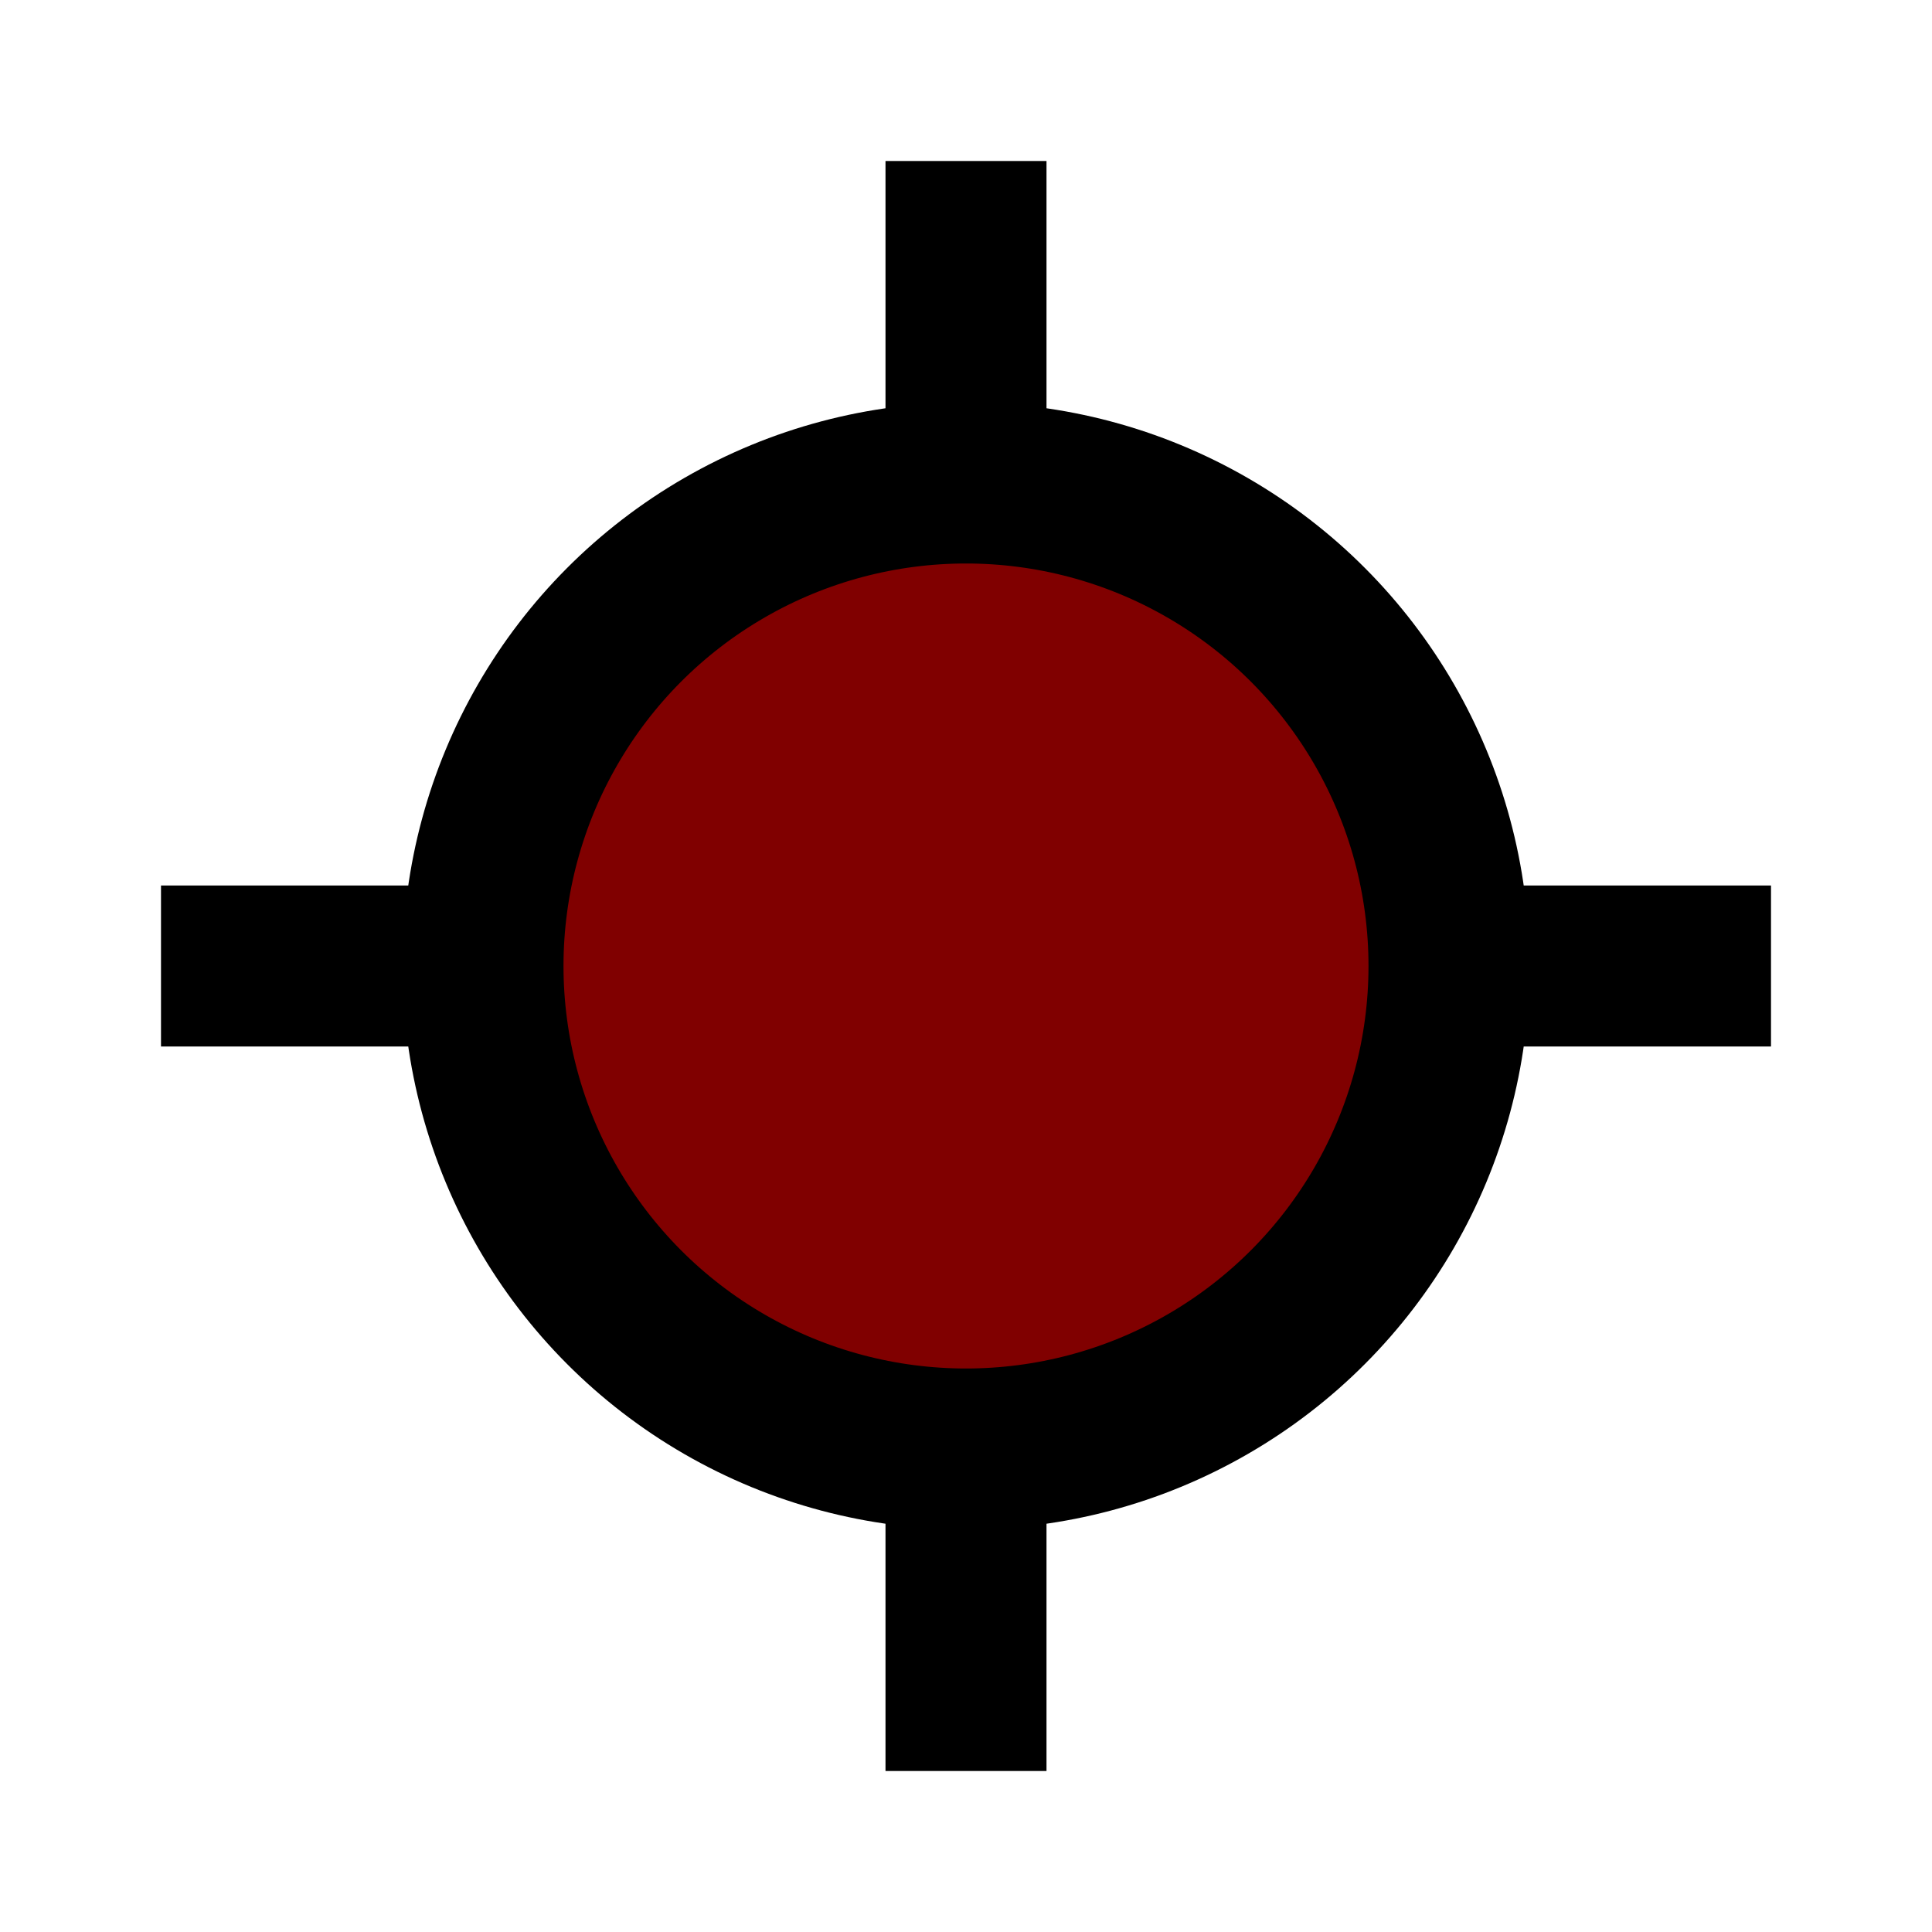
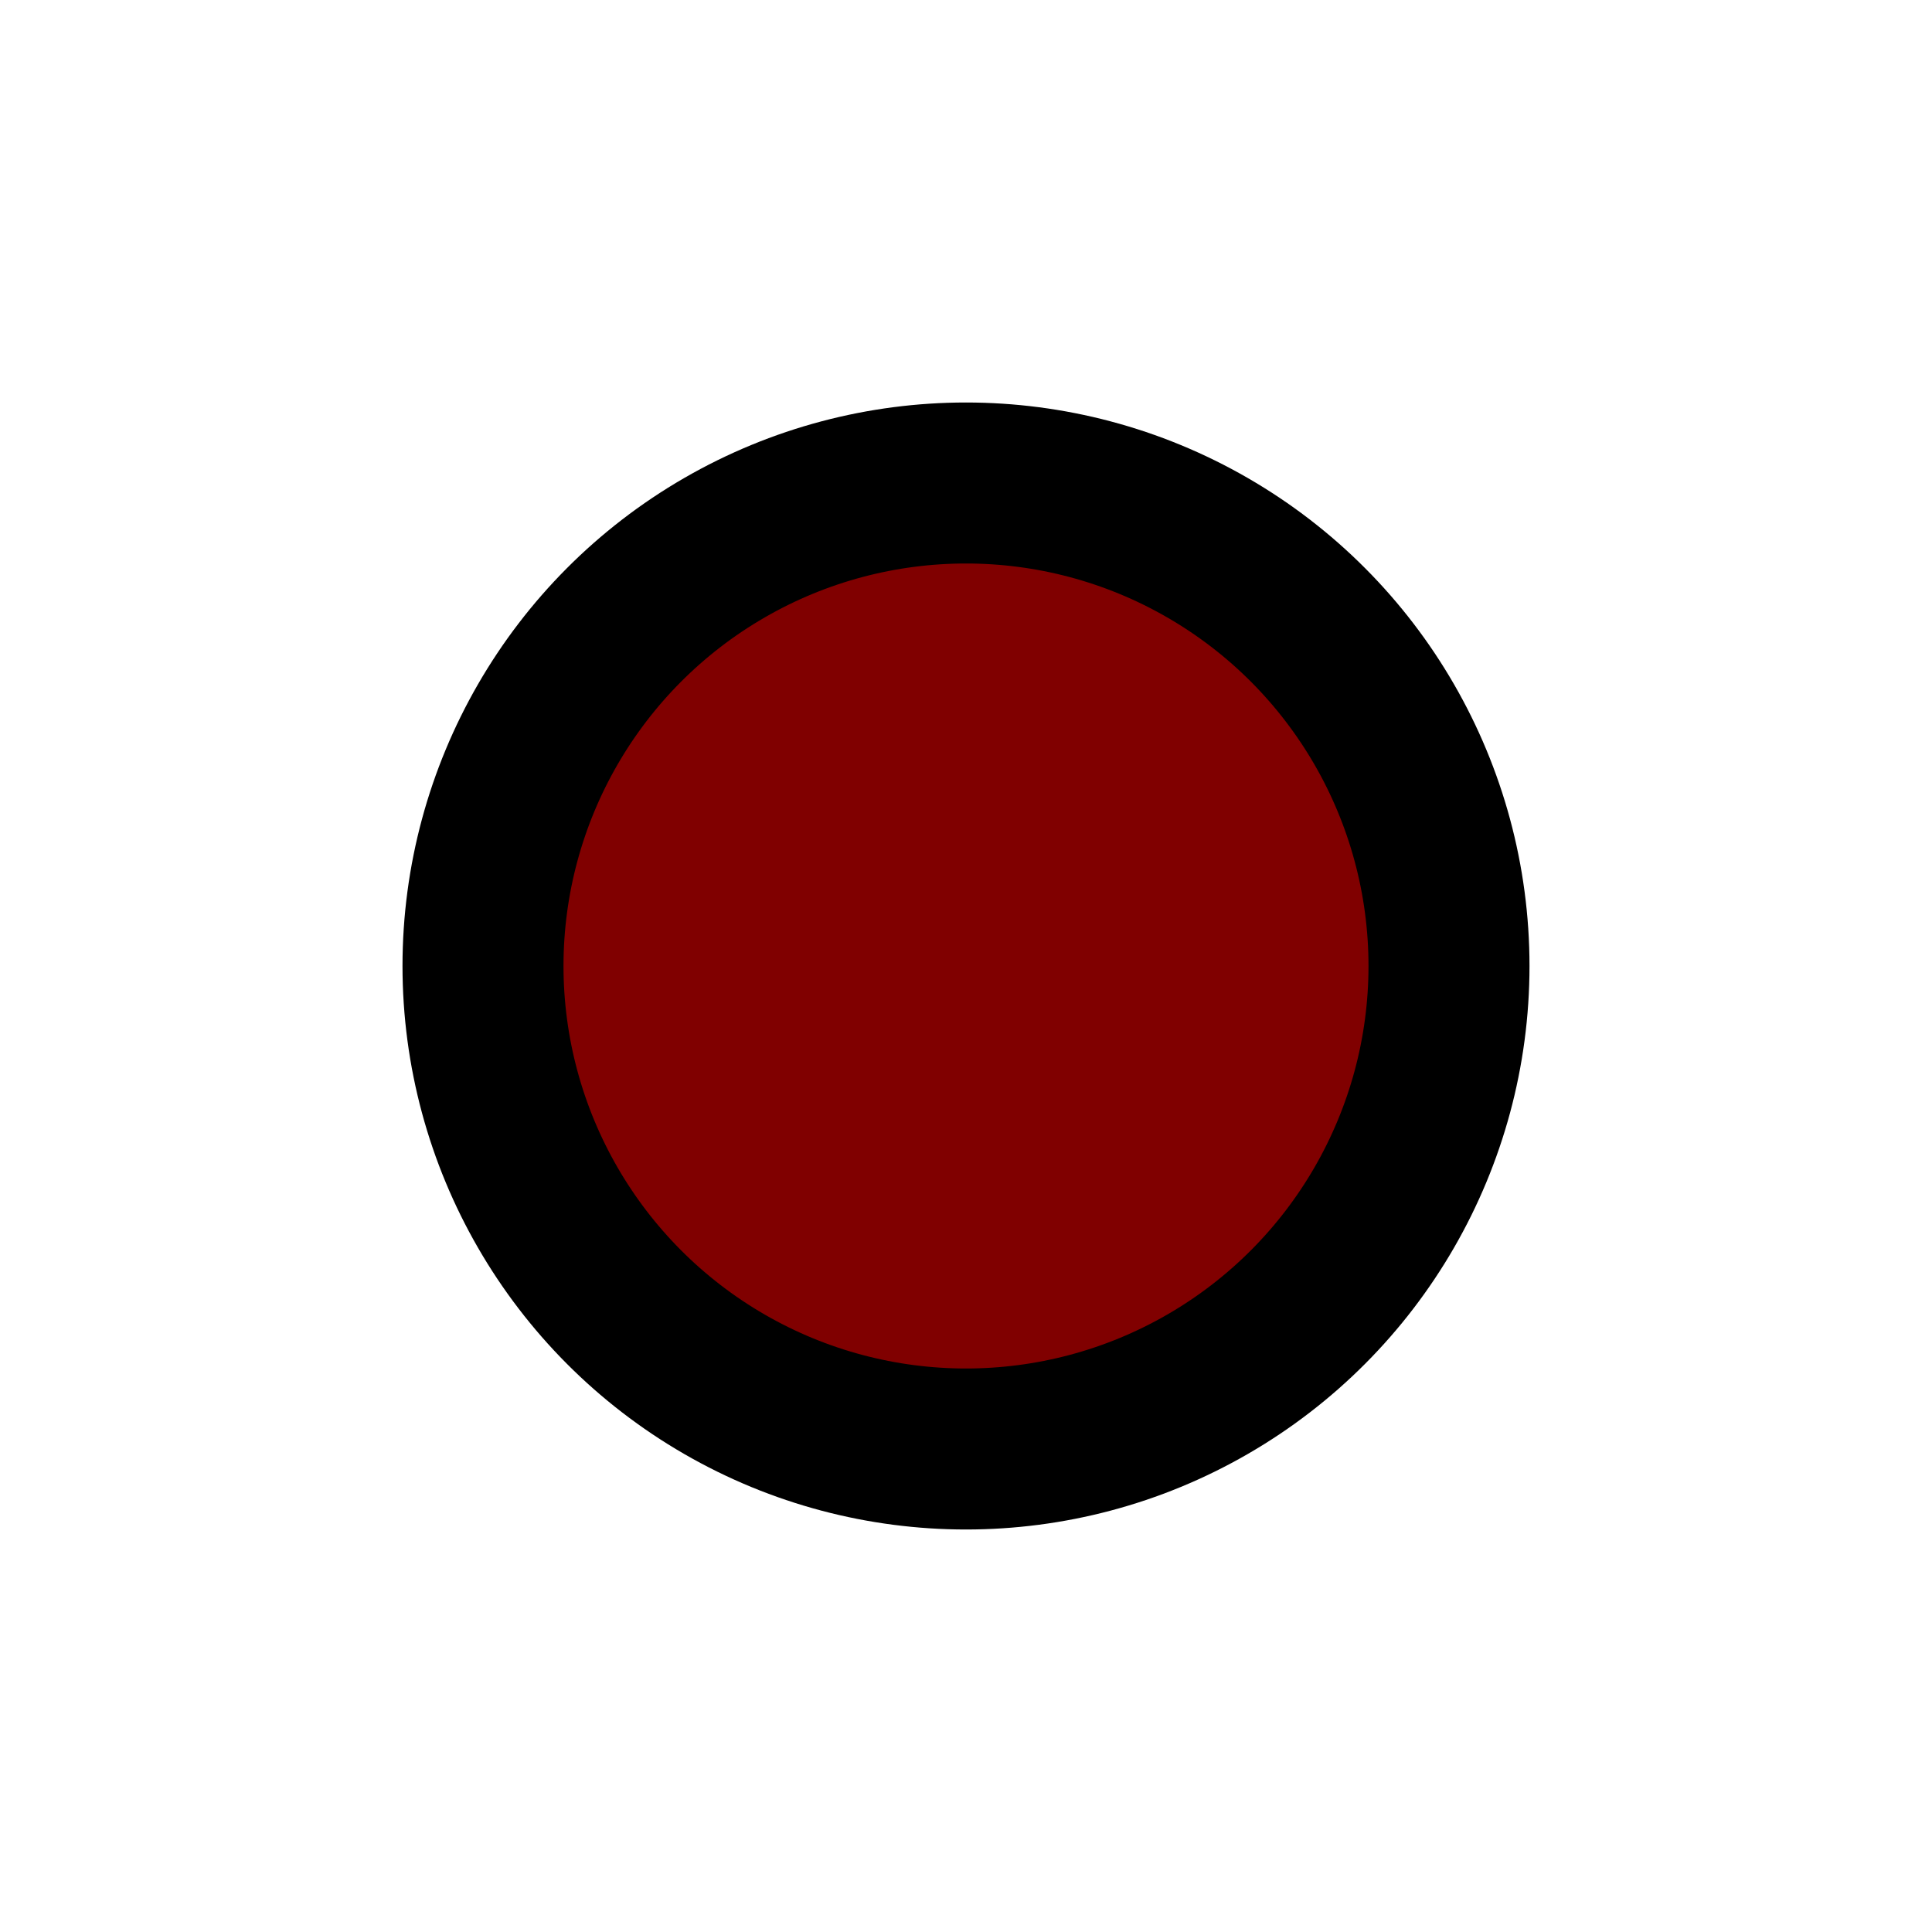
<svg xmlns="http://www.w3.org/2000/svg" width="100" height="100" viewBox="0 0 24 24" fill="none">
  <circle cx="12" cy="12" r="6" fill="#800000" stroke="black" stroke-width="2" />
-   <path d="M2 12H6M18 12H22M12 2V6M12 18V22" stroke="black" stroke-width="2" />
</svg>